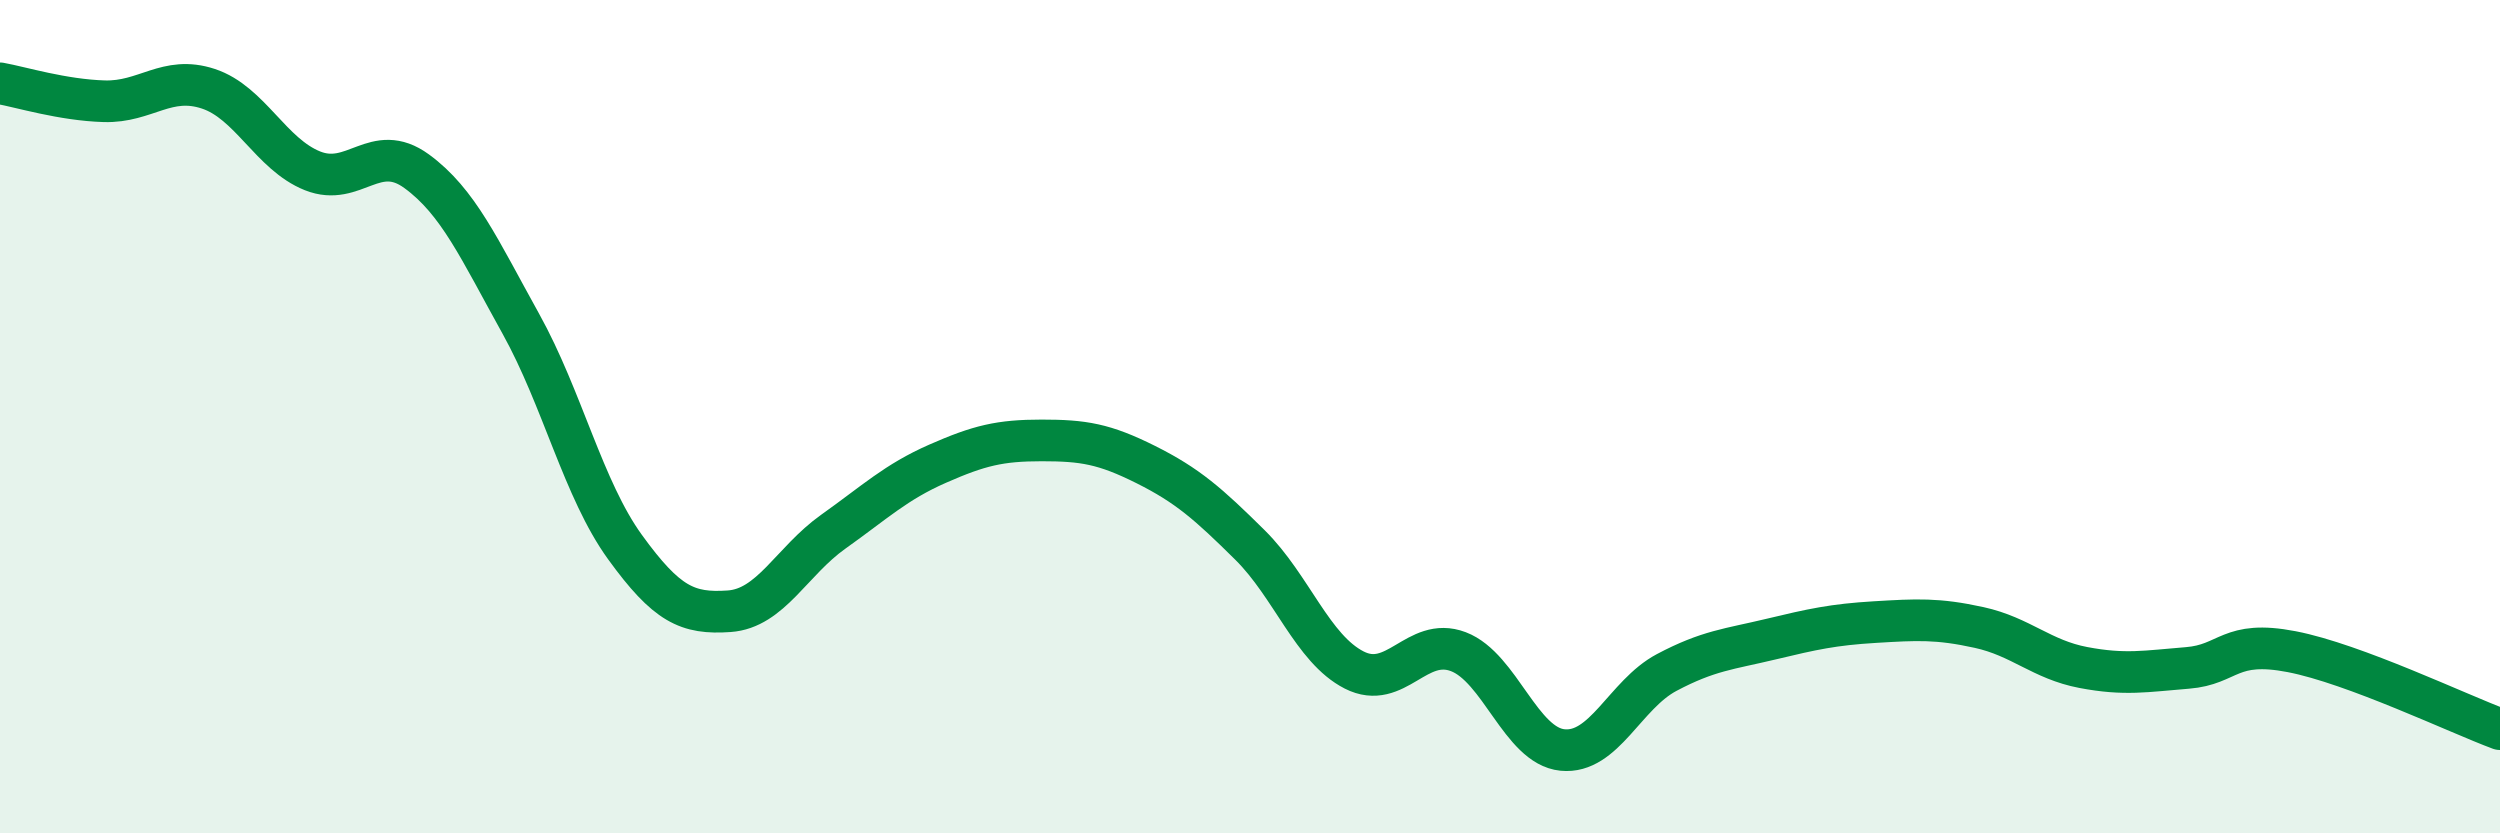
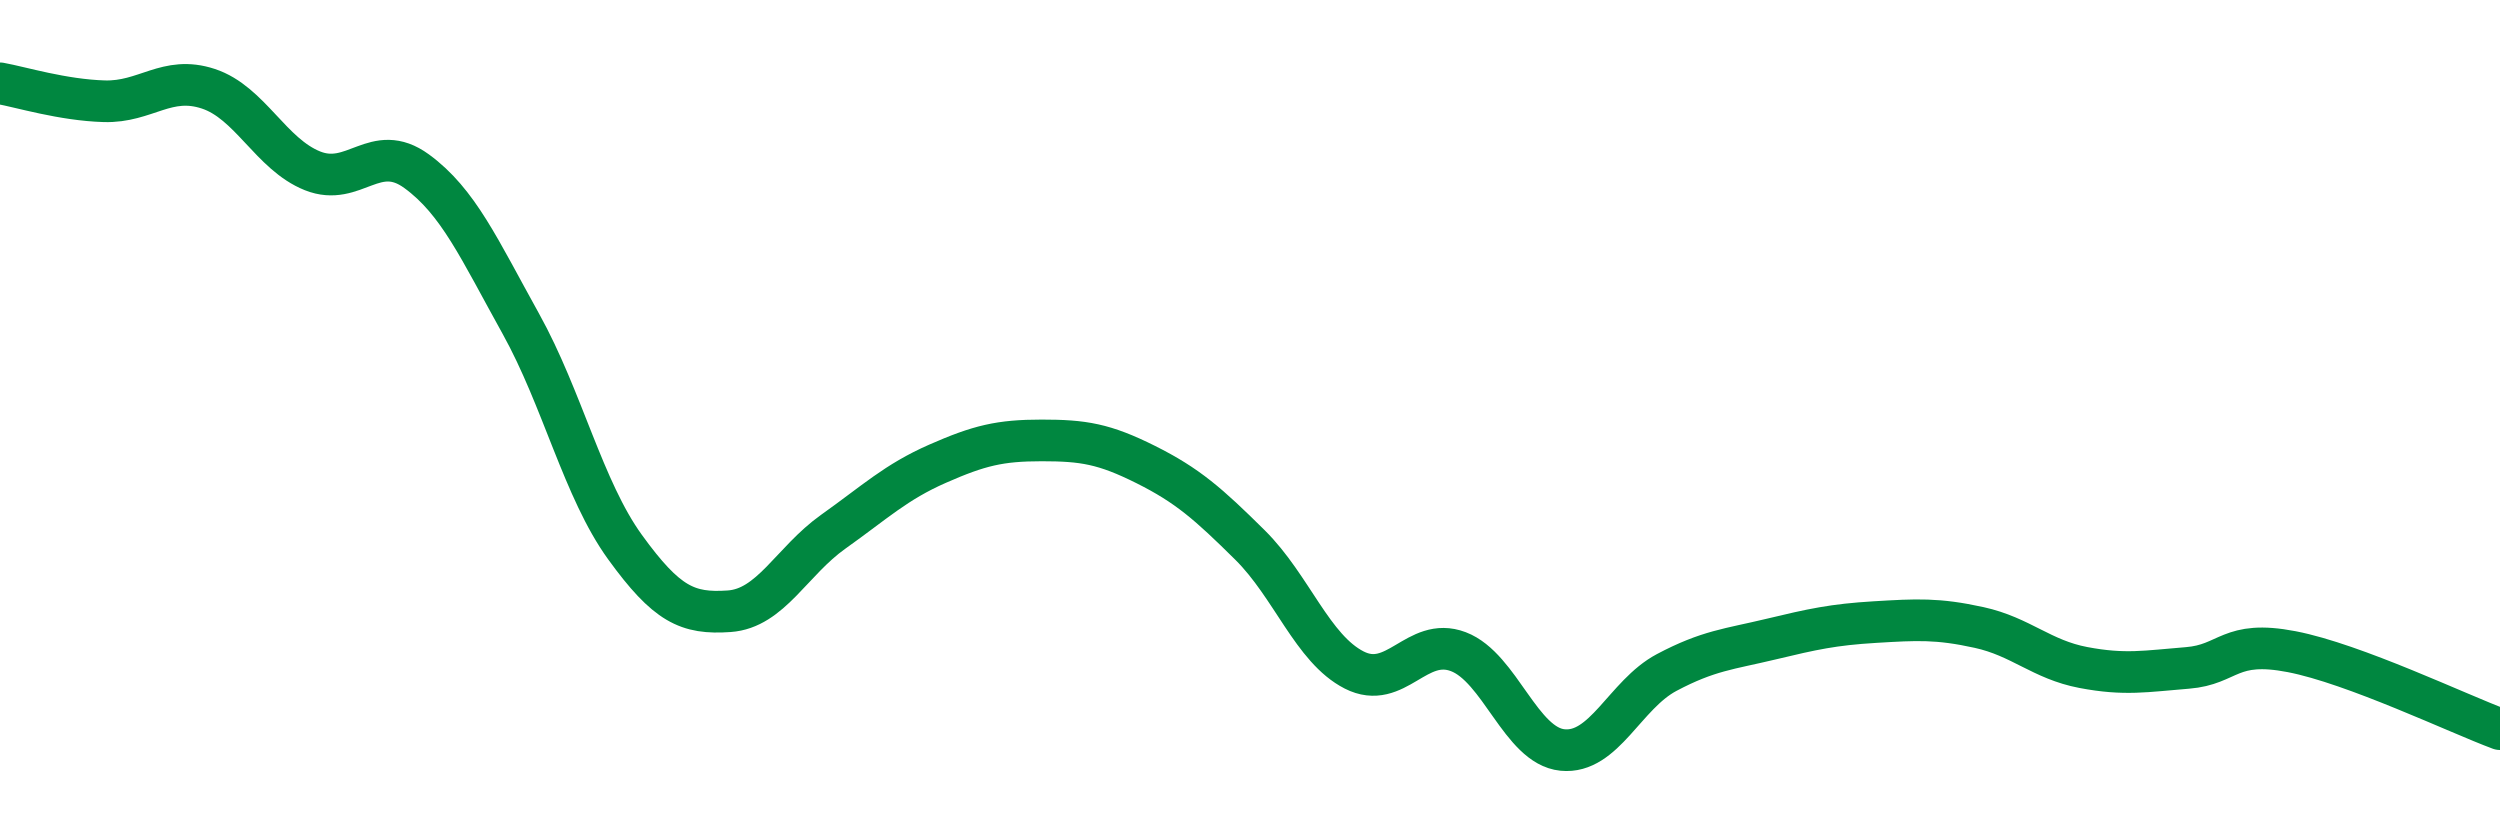
<svg xmlns="http://www.w3.org/2000/svg" width="60" height="20" viewBox="0 0 60 20">
-   <path d="M 0,2 C 0.5,2.09 1.5,2.4 2.5,2.43 C 3.5,2.46 4,1.8 5,2.13 C 6,2.46 6.5,3.7 7.5,4.1 C 8.5,4.5 9,3.38 10,4.11 C 11,4.84 11.5,5.97 12.5,7.77 C 13.5,9.57 14,11.75 15,13.13 C 16,14.51 16.5,14.74 17.5,14.67 C 18.5,14.6 19,13.47 20,12.76 C 21,12.05 21.5,11.57 22.5,11.13 C 23.5,10.69 24,10.57 25,10.57 C 26,10.57 26.5,10.65 27.5,11.15 C 28.5,11.65 29,12.09 30,13.08 C 31,14.07 31.5,15.57 32.5,16.08 C 33.5,16.59 34,15.26 35,15.64 C 36,16.02 36.5,17.9 37.5,18 C 38.5,18.1 39,16.67 40,16.14 C 41,15.61 41.5,15.58 42.5,15.34 C 43.5,15.1 44,14.99 45,14.93 C 46,14.87 46.5,14.84 47.5,15.06 C 48.5,15.28 49,15.83 50,16.02 C 51,16.21 51.5,16.11 52.5,16.03 C 53.5,15.95 53.5,15.35 55,15.64 C 56.5,15.93 59,17.13 60,17.5L60 20L0 20Z" fill="#008740" opacity="0.1" stroke-linecap="round" stroke-linejoin="round" />
  <path d="M 0,2 C 0.5,2.09 1.5,2.4 2.5,2.43 C 3.5,2.46 4,1.8 5,2.13 C 6,2.46 6.5,3.7 7.5,4.1 C 8.5,4.5 9,3.38 10,4.11 C 11,4.84 11.5,5.97 12.5,7.77 C 13.5,9.57 14,11.75 15,13.13 C 16,14.51 16.5,14.74 17.5,14.67 C 18.5,14.6 19,13.47 20,12.76 C 21,12.05 21.5,11.57 22.5,11.13 C 23.5,10.69 24,10.57 25,10.57 C 26,10.57 26.5,10.65 27.5,11.15 C 28.5,11.65 29,12.09 30,13.08 C 31,14.07 31.5,15.57 32.5,16.08 C 33.5,16.59 34,15.26 35,15.64 C 36,16.02 36.5,17.9 37.5,18 C 38.5,18.1 39,16.67 40,16.14 C 41,15.61 41.5,15.58 42.5,15.34 C 43.5,15.1 44,14.99 45,14.93 C 46,14.87 46.5,14.84 47.5,15.06 C 48.5,15.28 49,15.83 50,16.02 C 51,16.21 51.5,16.11 52.5,16.03 C 53.5,15.95 53.5,15.35 55,15.64 C 56.5,15.93 59,17.13 60,17.5" stroke="#008740" stroke-width="1" fill="none" stroke-linecap="round" stroke-linejoin="round" />
</svg>